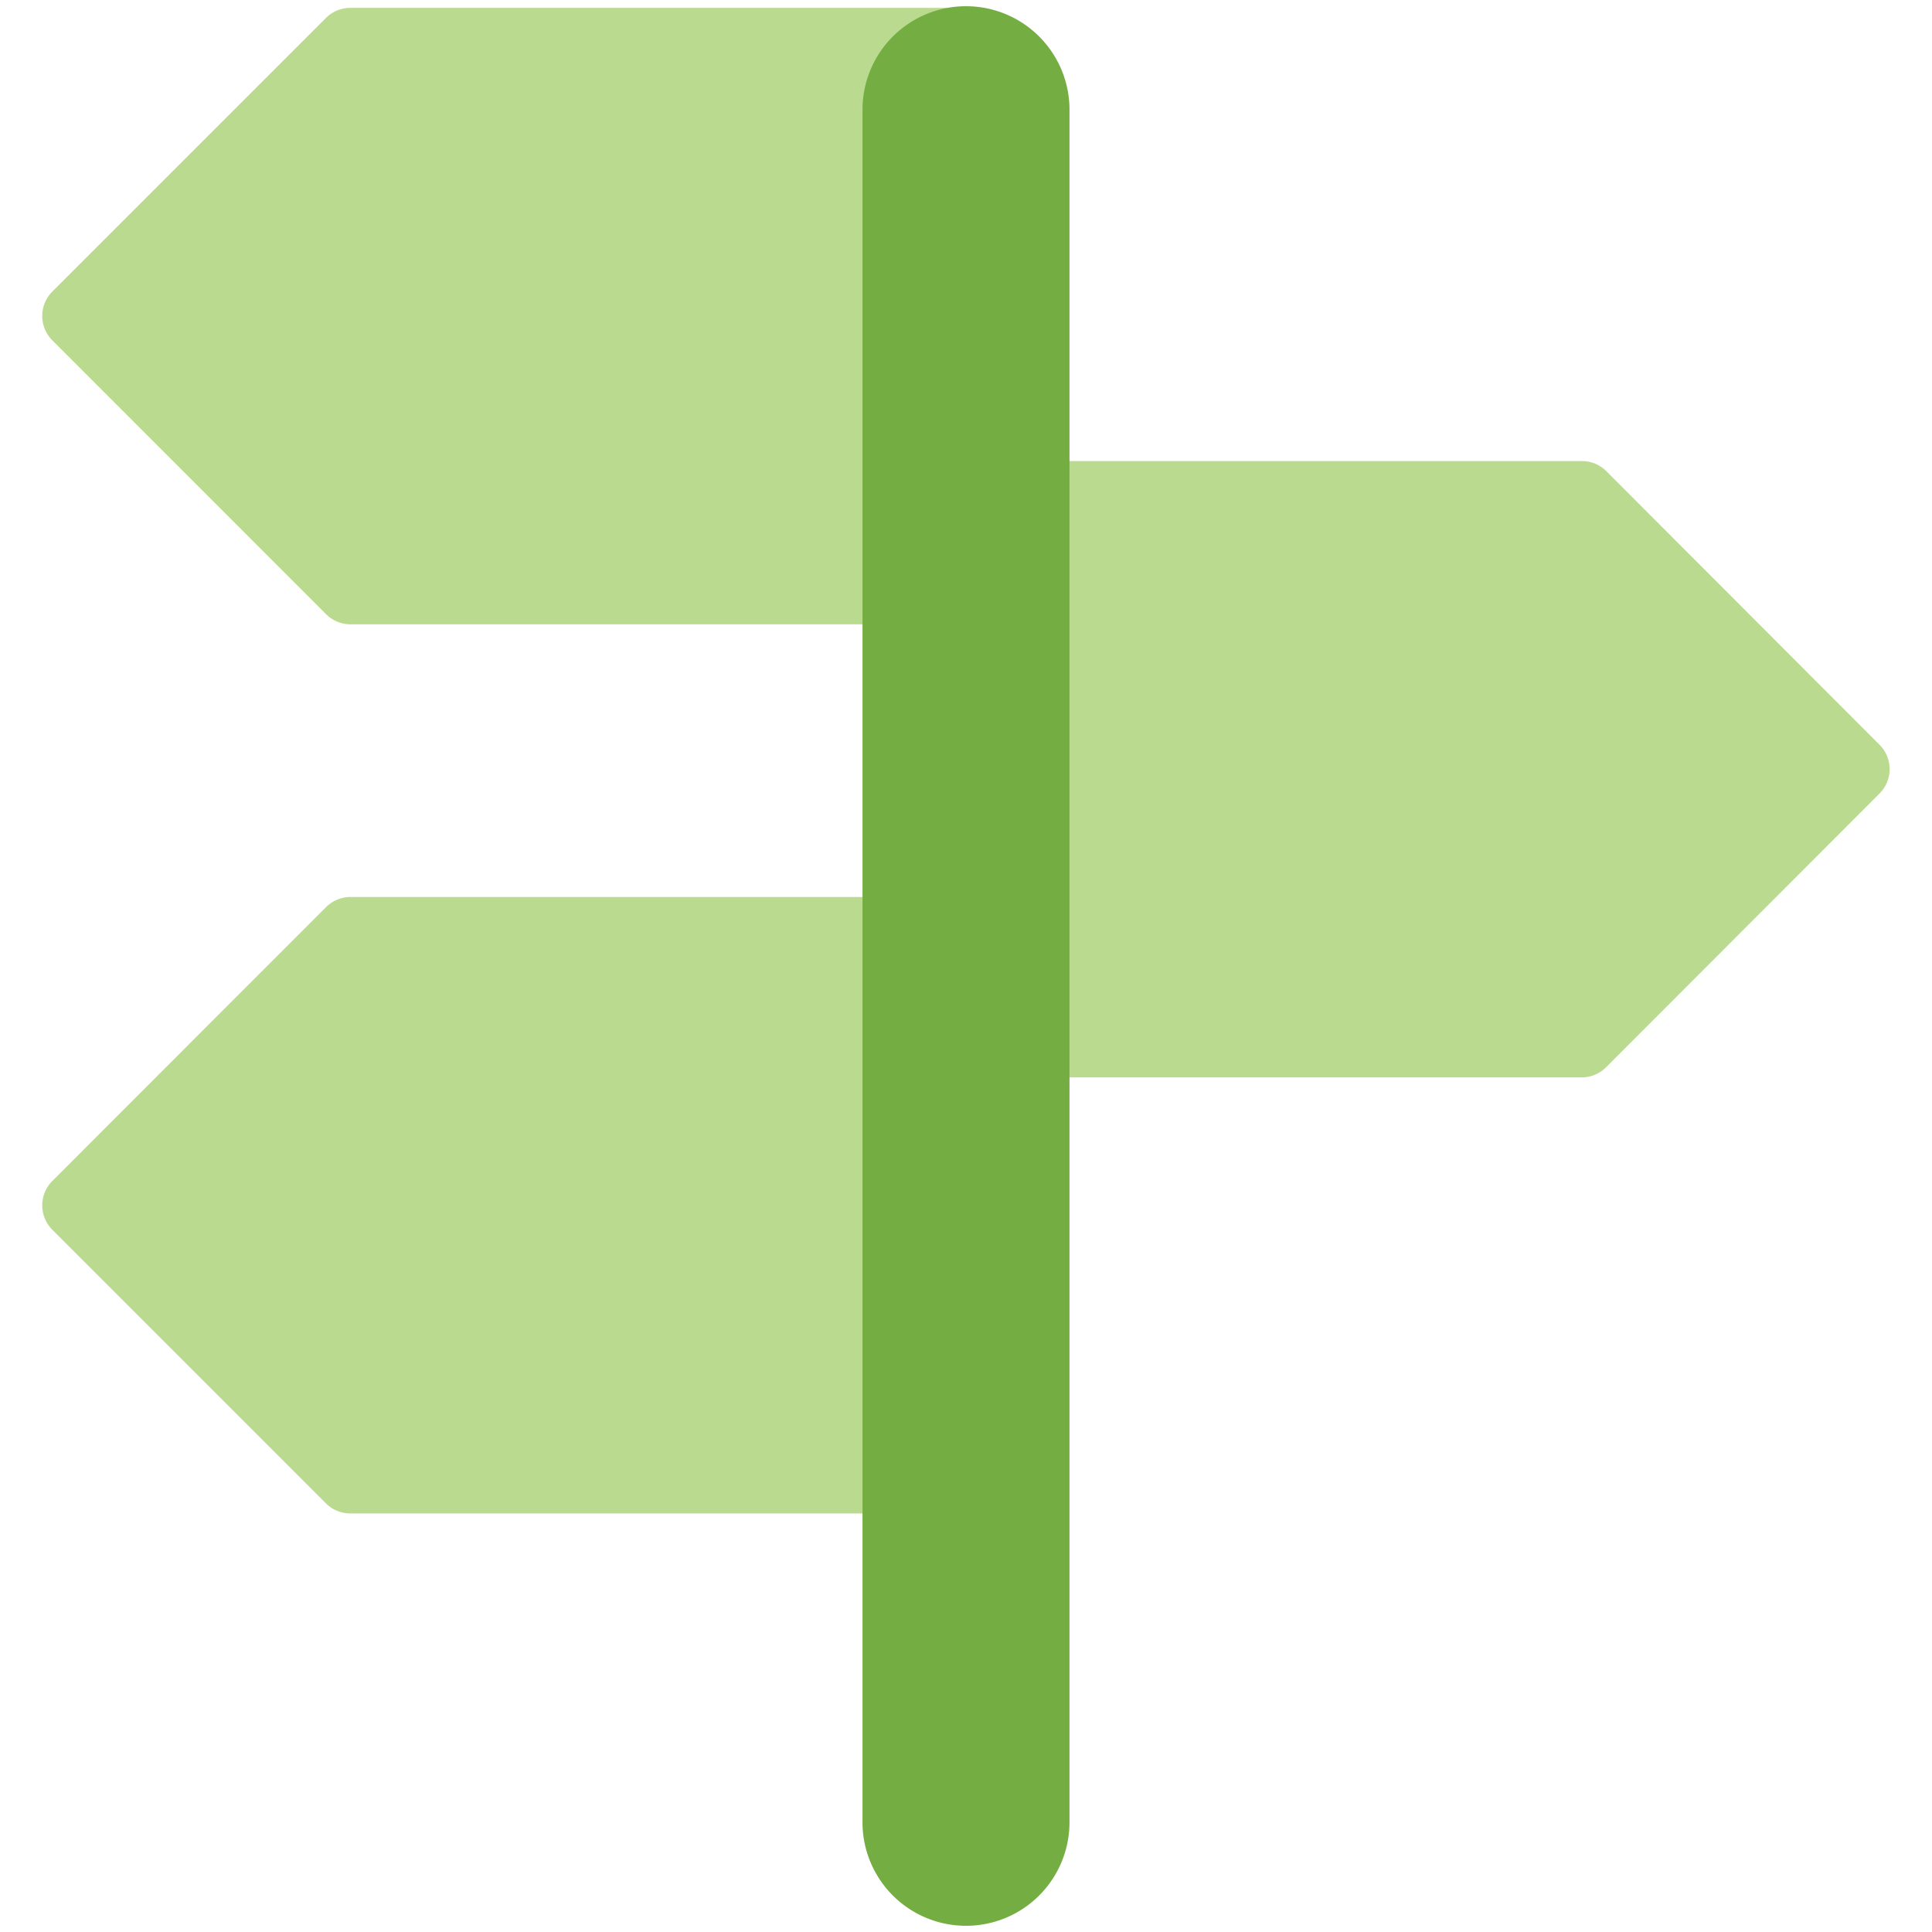
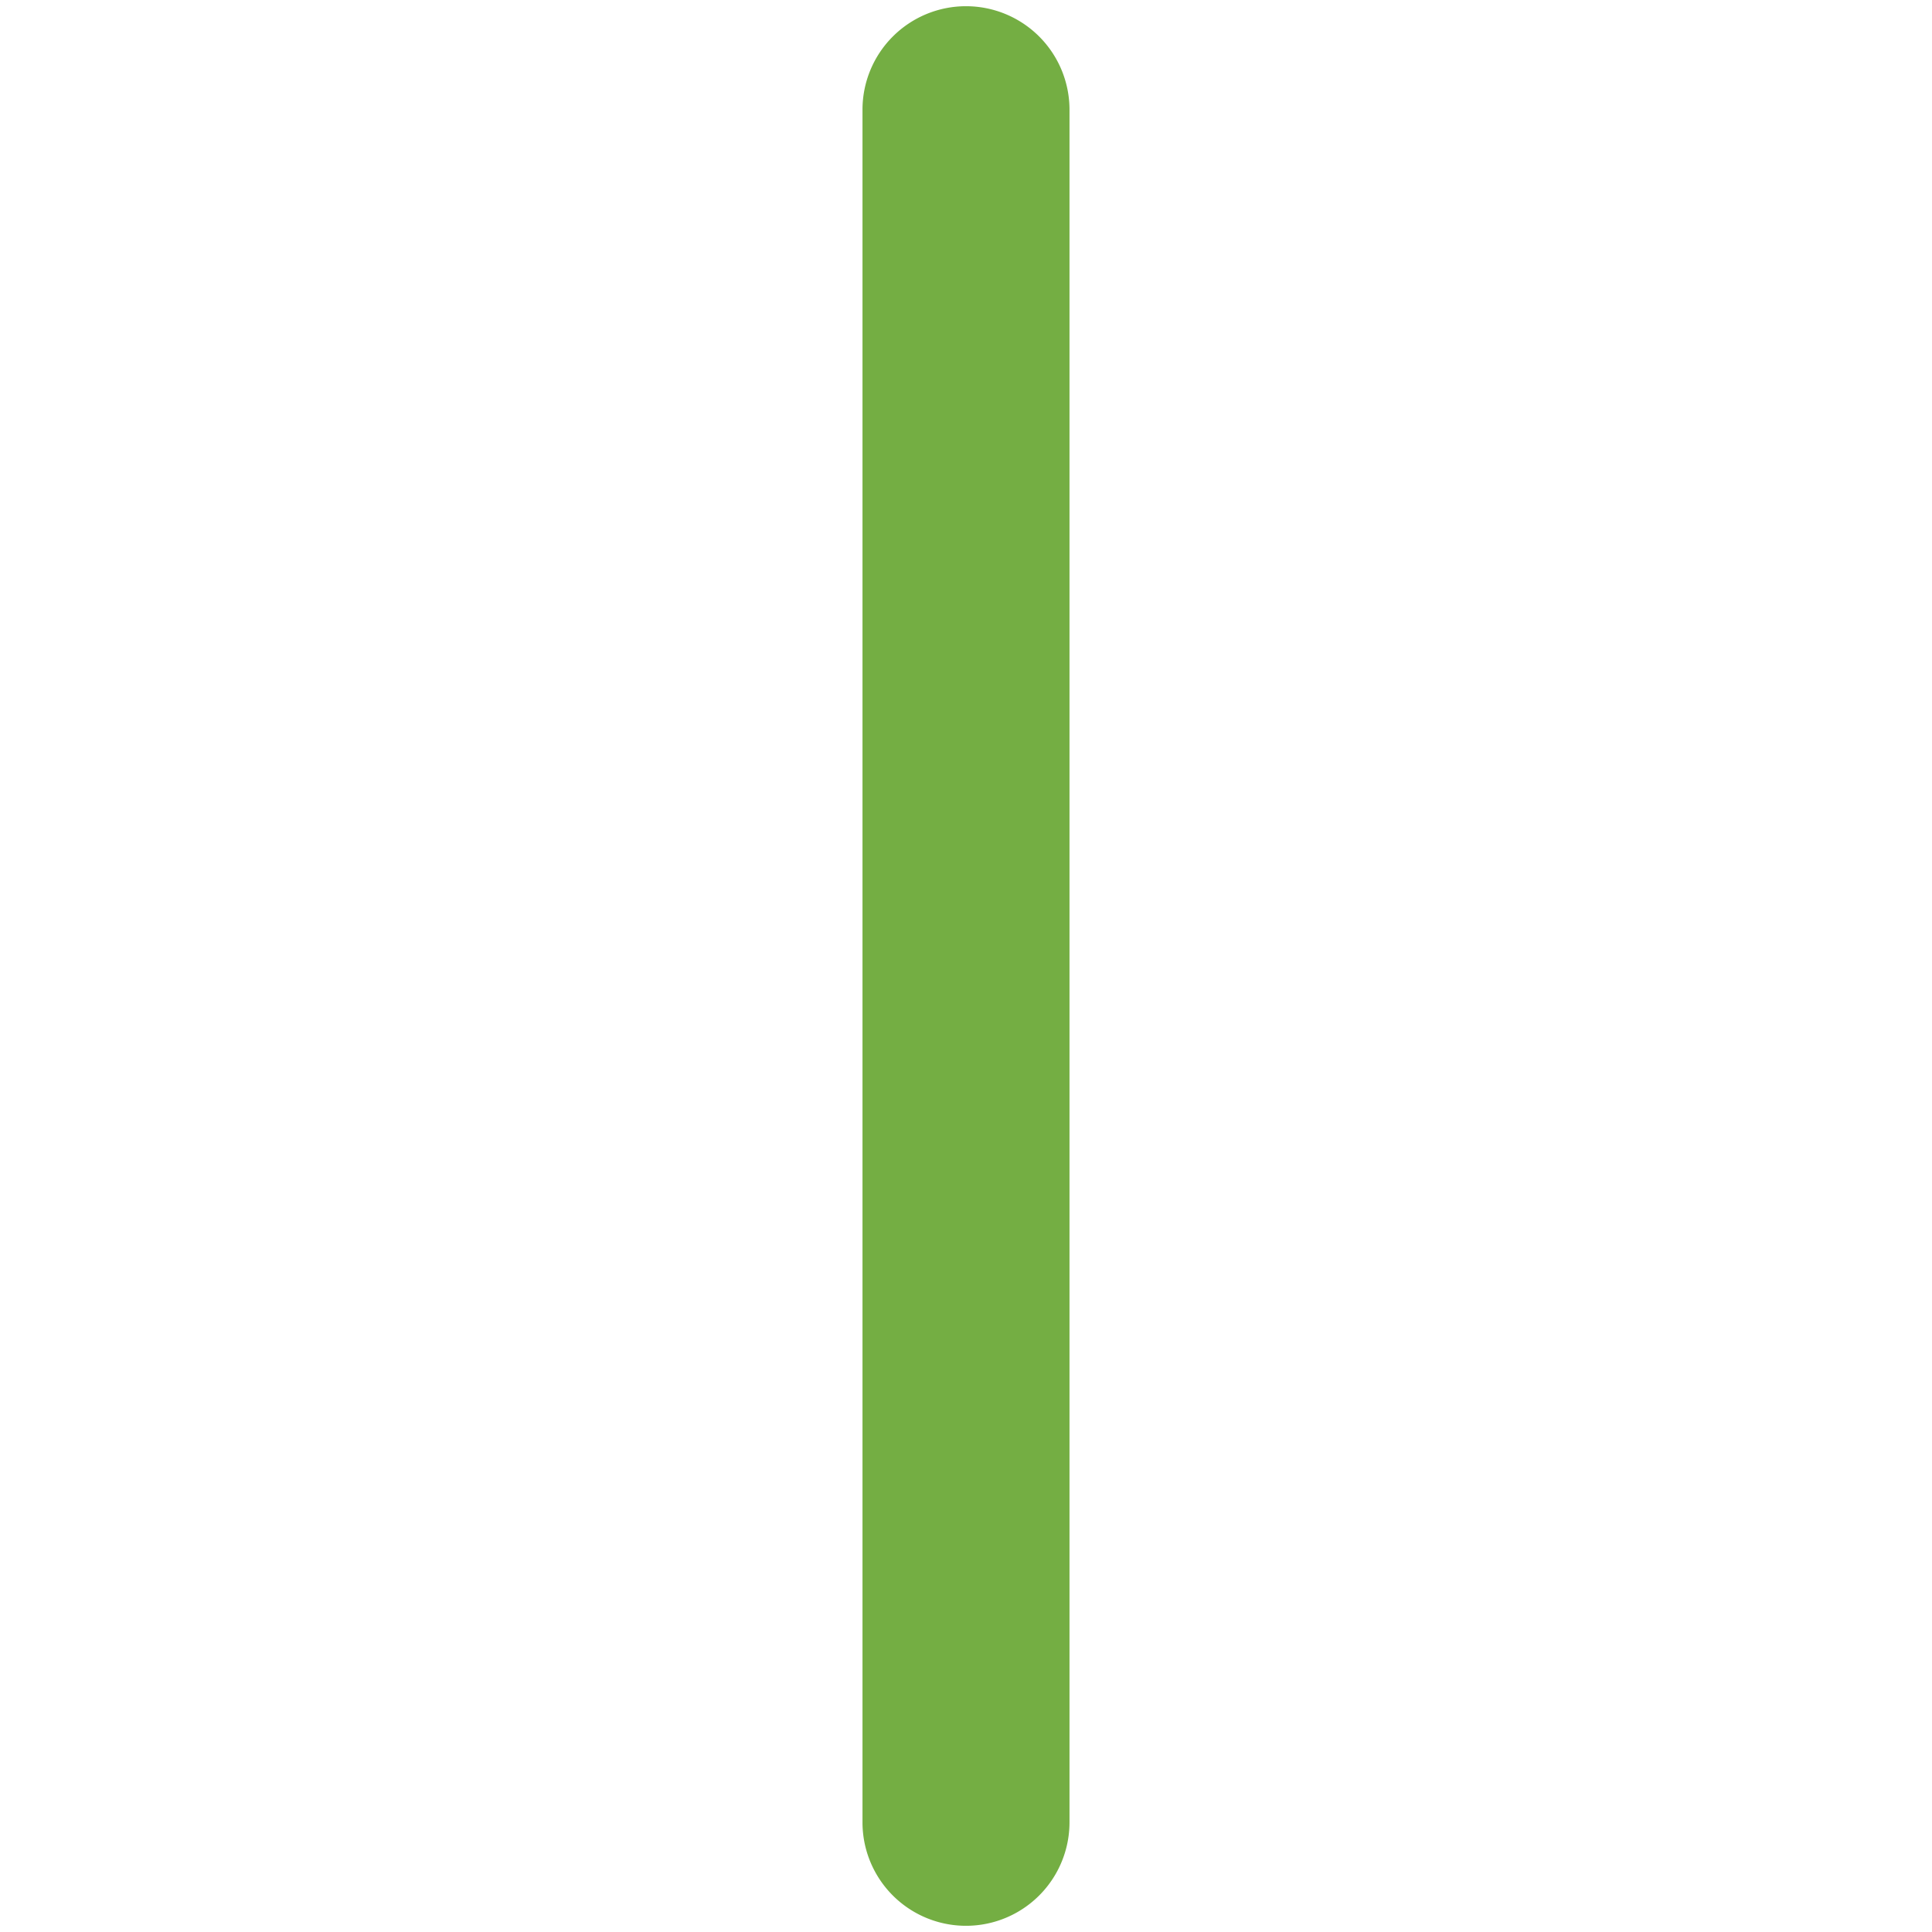
<svg xmlns="http://www.w3.org/2000/svg" fill="none" viewBox="0 0 200 200" id="Street-Sign--Streamline-Core.svg" height="200" width="200">
  <desc>Street Sign Streamline Icon: https://streamlinehq.com</desc>
  <g id="street-sign--crossroad-street-sign-metaphor-directions-travel-places">
-     <path id="Union" fill="#badb8f" fill-rule="evenodd" d="M36.257 0.814a3.571 3.571 0 0 0 -2.514 1.043L5.414 30.186a3.571 3.571 0 0 0 0 5.043L33.743 63.571a3.571 3.571 0 0 0 2.514 1.057H96.429V92.857H36.257a3.571 3.571 0 0 0 -2.514 1.057L5.414 122.257a3.571 3.571 0 0 0 0 5.043l28.329 28.329a3.571 3.571 0 0 0 2.514 1.043H100a3.571 3.571 0 0 0 3.571 -3.571v-41.571h60.171a3.571 3.571 0 0 0 2.529 -1.057L194.571 82.143a3.571 3.571 0 0 0 0 -5.043l-28.286 -28.329a3.571 3.571 0 0 0 -2.529 -1.043H103.571V4.386A3.571 3.571 0 0 0 100 0.814H36.257Z" clip-rule="evenodd" stroke-width="1" />
    <path id="Vector (Stroke)" fill="#74ae43" fill-rule="evenodd" d="M100 0.643a10.714 10.714 0 0 1 10.714 10.714l0 177.286a10.714 10.714 0 1 1 -21.429 0l0 -177.286A10.714 10.714 0 0 1 100 0.643Z" clip-rule="evenodd" stroke-width="1" />
  </g>
</svg>